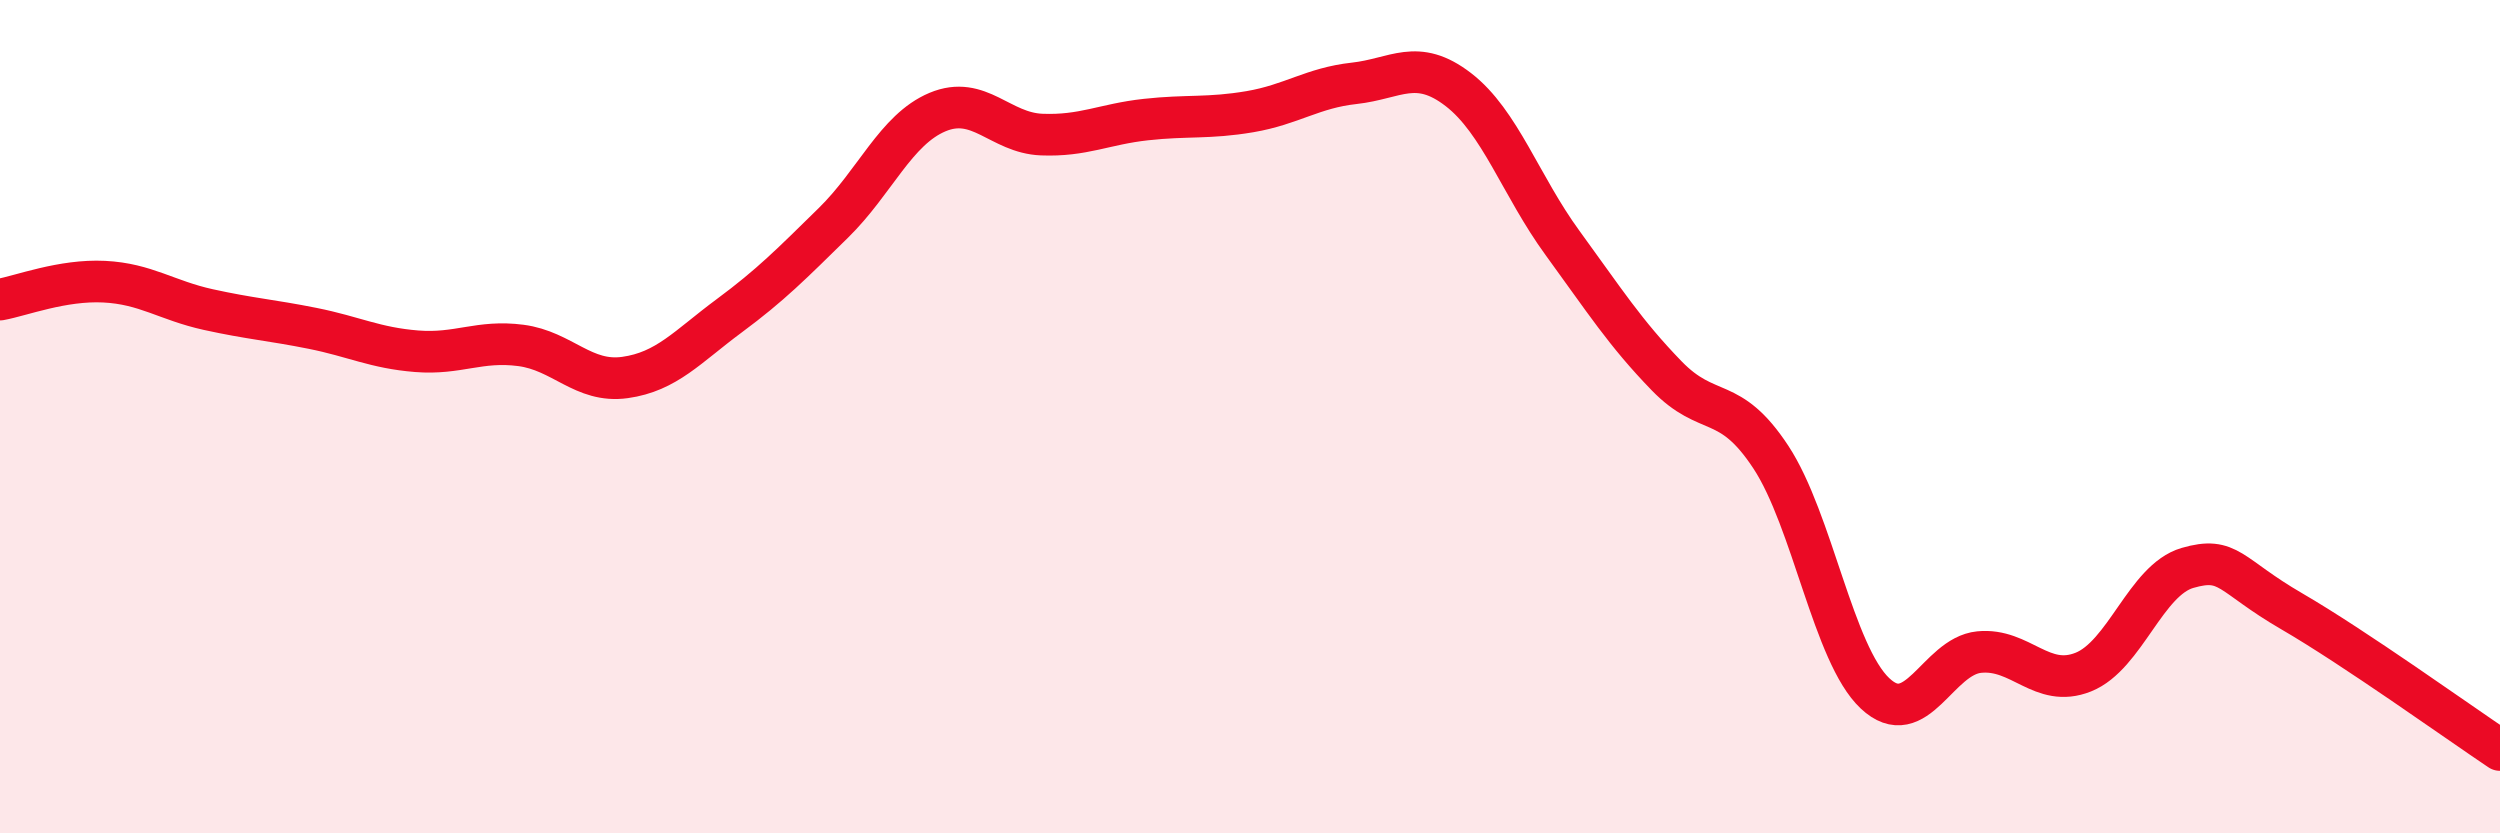
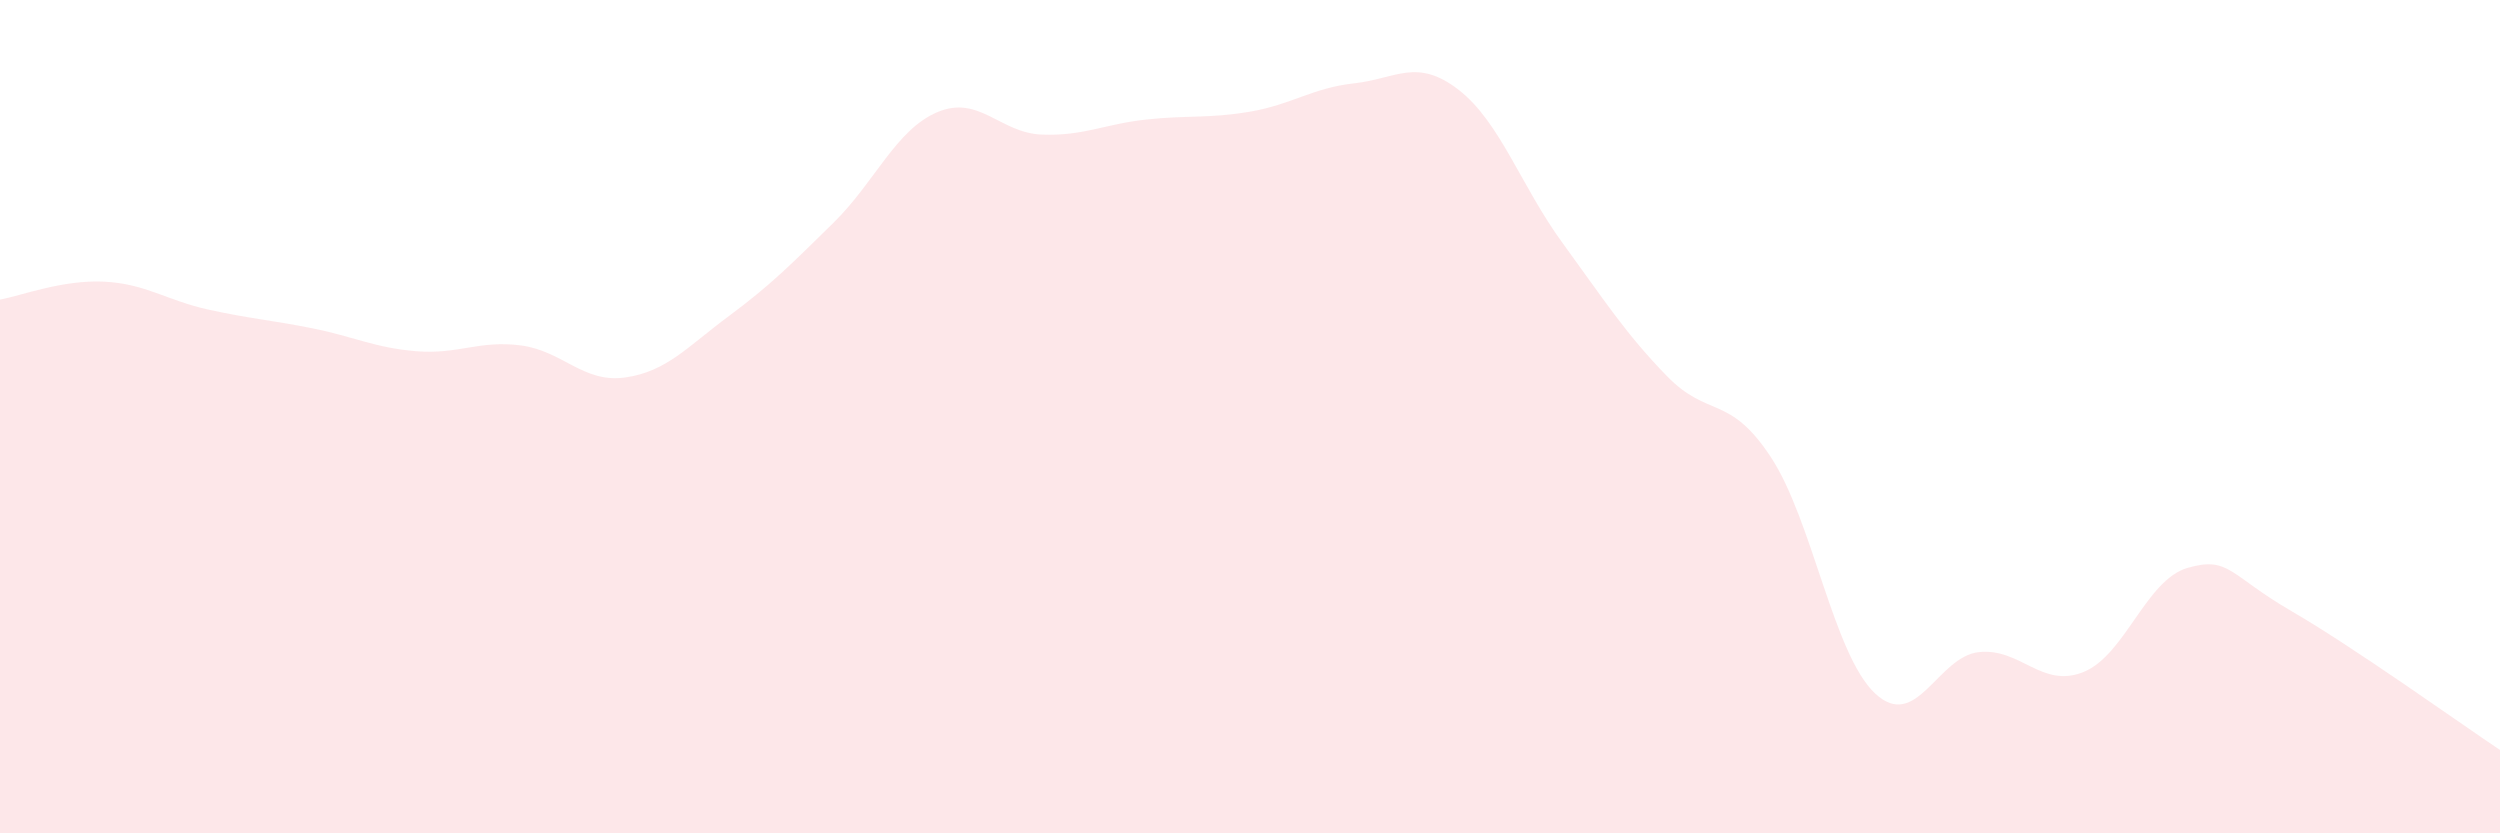
<svg xmlns="http://www.w3.org/2000/svg" width="60" height="20" viewBox="0 0 60 20">
  <path d="M 0,7.19 C 0.5,7.1 1.5,6.71 2.5,6.76 C 3.5,6.81 4,7.21 5,7.43 C 6,7.65 6.5,7.68 7.5,7.88 C 8.5,8.08 9,8.35 10,8.43 C 11,8.51 11.5,8.16 12.5,8.29 C 13.5,8.42 14,9.2 15,9.06 C 16,8.92 16.5,8.32 17.5,7.58 C 18.5,6.84 19,6.33 20,5.35 C 21,4.37 21.5,3.11 22.5,2.69 C 23.5,2.27 24,3.19 25,3.23 C 26,3.27 26.5,2.98 27.5,2.87 C 28.5,2.76 29,2.85 30,2.68 C 31,2.51 31.5,2.11 32.5,2 C 33.5,1.89 34,1.38 35,2.15 C 36,2.92 36.5,4.46 37.5,5.83 C 38.5,7.2 39,7.99 40,9.02 C 41,10.05 41.5,9.45 42.5,10.97 C 43.5,12.49 44,15.7 45,16.64 C 46,17.58 46.5,15.75 47.5,15.65 C 48.5,15.55 49,16.53 50,16.13 C 51,15.73 51.5,13.92 52.5,13.63 C 53.5,13.34 53.5,13.8 55,14.67 C 56.5,15.54 59,17.33 60,18L60 20L0 20Z" fill="#EB0A25" opacity="0.1" stroke-linecap="round" stroke-linejoin="round" />
-   <path d="M 0,7.19 C 0.5,7.1 1.5,6.71 2.5,6.76 C 3.5,6.81 4,7.21 5,7.43 C 6,7.65 6.5,7.68 7.5,7.88 C 8.5,8.08 9,8.35 10,8.43 C 11,8.51 11.5,8.16 12.5,8.29 C 13.5,8.42 14,9.2 15,9.06 C 16,8.92 16.5,8.32 17.5,7.58 C 18.5,6.84 19,6.33 20,5.35 C 21,4.37 21.5,3.11 22.5,2.69 C 23.5,2.27 24,3.19 25,3.23 C 26,3.27 26.5,2.98 27.5,2.87 C 28.5,2.76 29,2.85 30,2.68 C 31,2.51 31.5,2.11 32.5,2 C 33.5,1.89 34,1.38 35,2.15 C 36,2.92 36.5,4.46 37.5,5.83 C 38.5,7.2 39,7.99 40,9.02 C 41,10.05 41.5,9.45 42.5,10.97 C 43.5,12.49 44,15.7 45,16.64 C 46,17.58 46.5,15.75 47.5,15.65 C 48.5,15.55 49,16.53 50,16.13 C 51,15.73 51.5,13.92 52.5,13.63 C 53.5,13.34 53.5,13.8 55,14.67 C 56.5,15.54 59,17.33 60,18" stroke="#EB0A25" stroke-width="1" fill="none" stroke-linecap="round" stroke-linejoin="round" />
</svg>